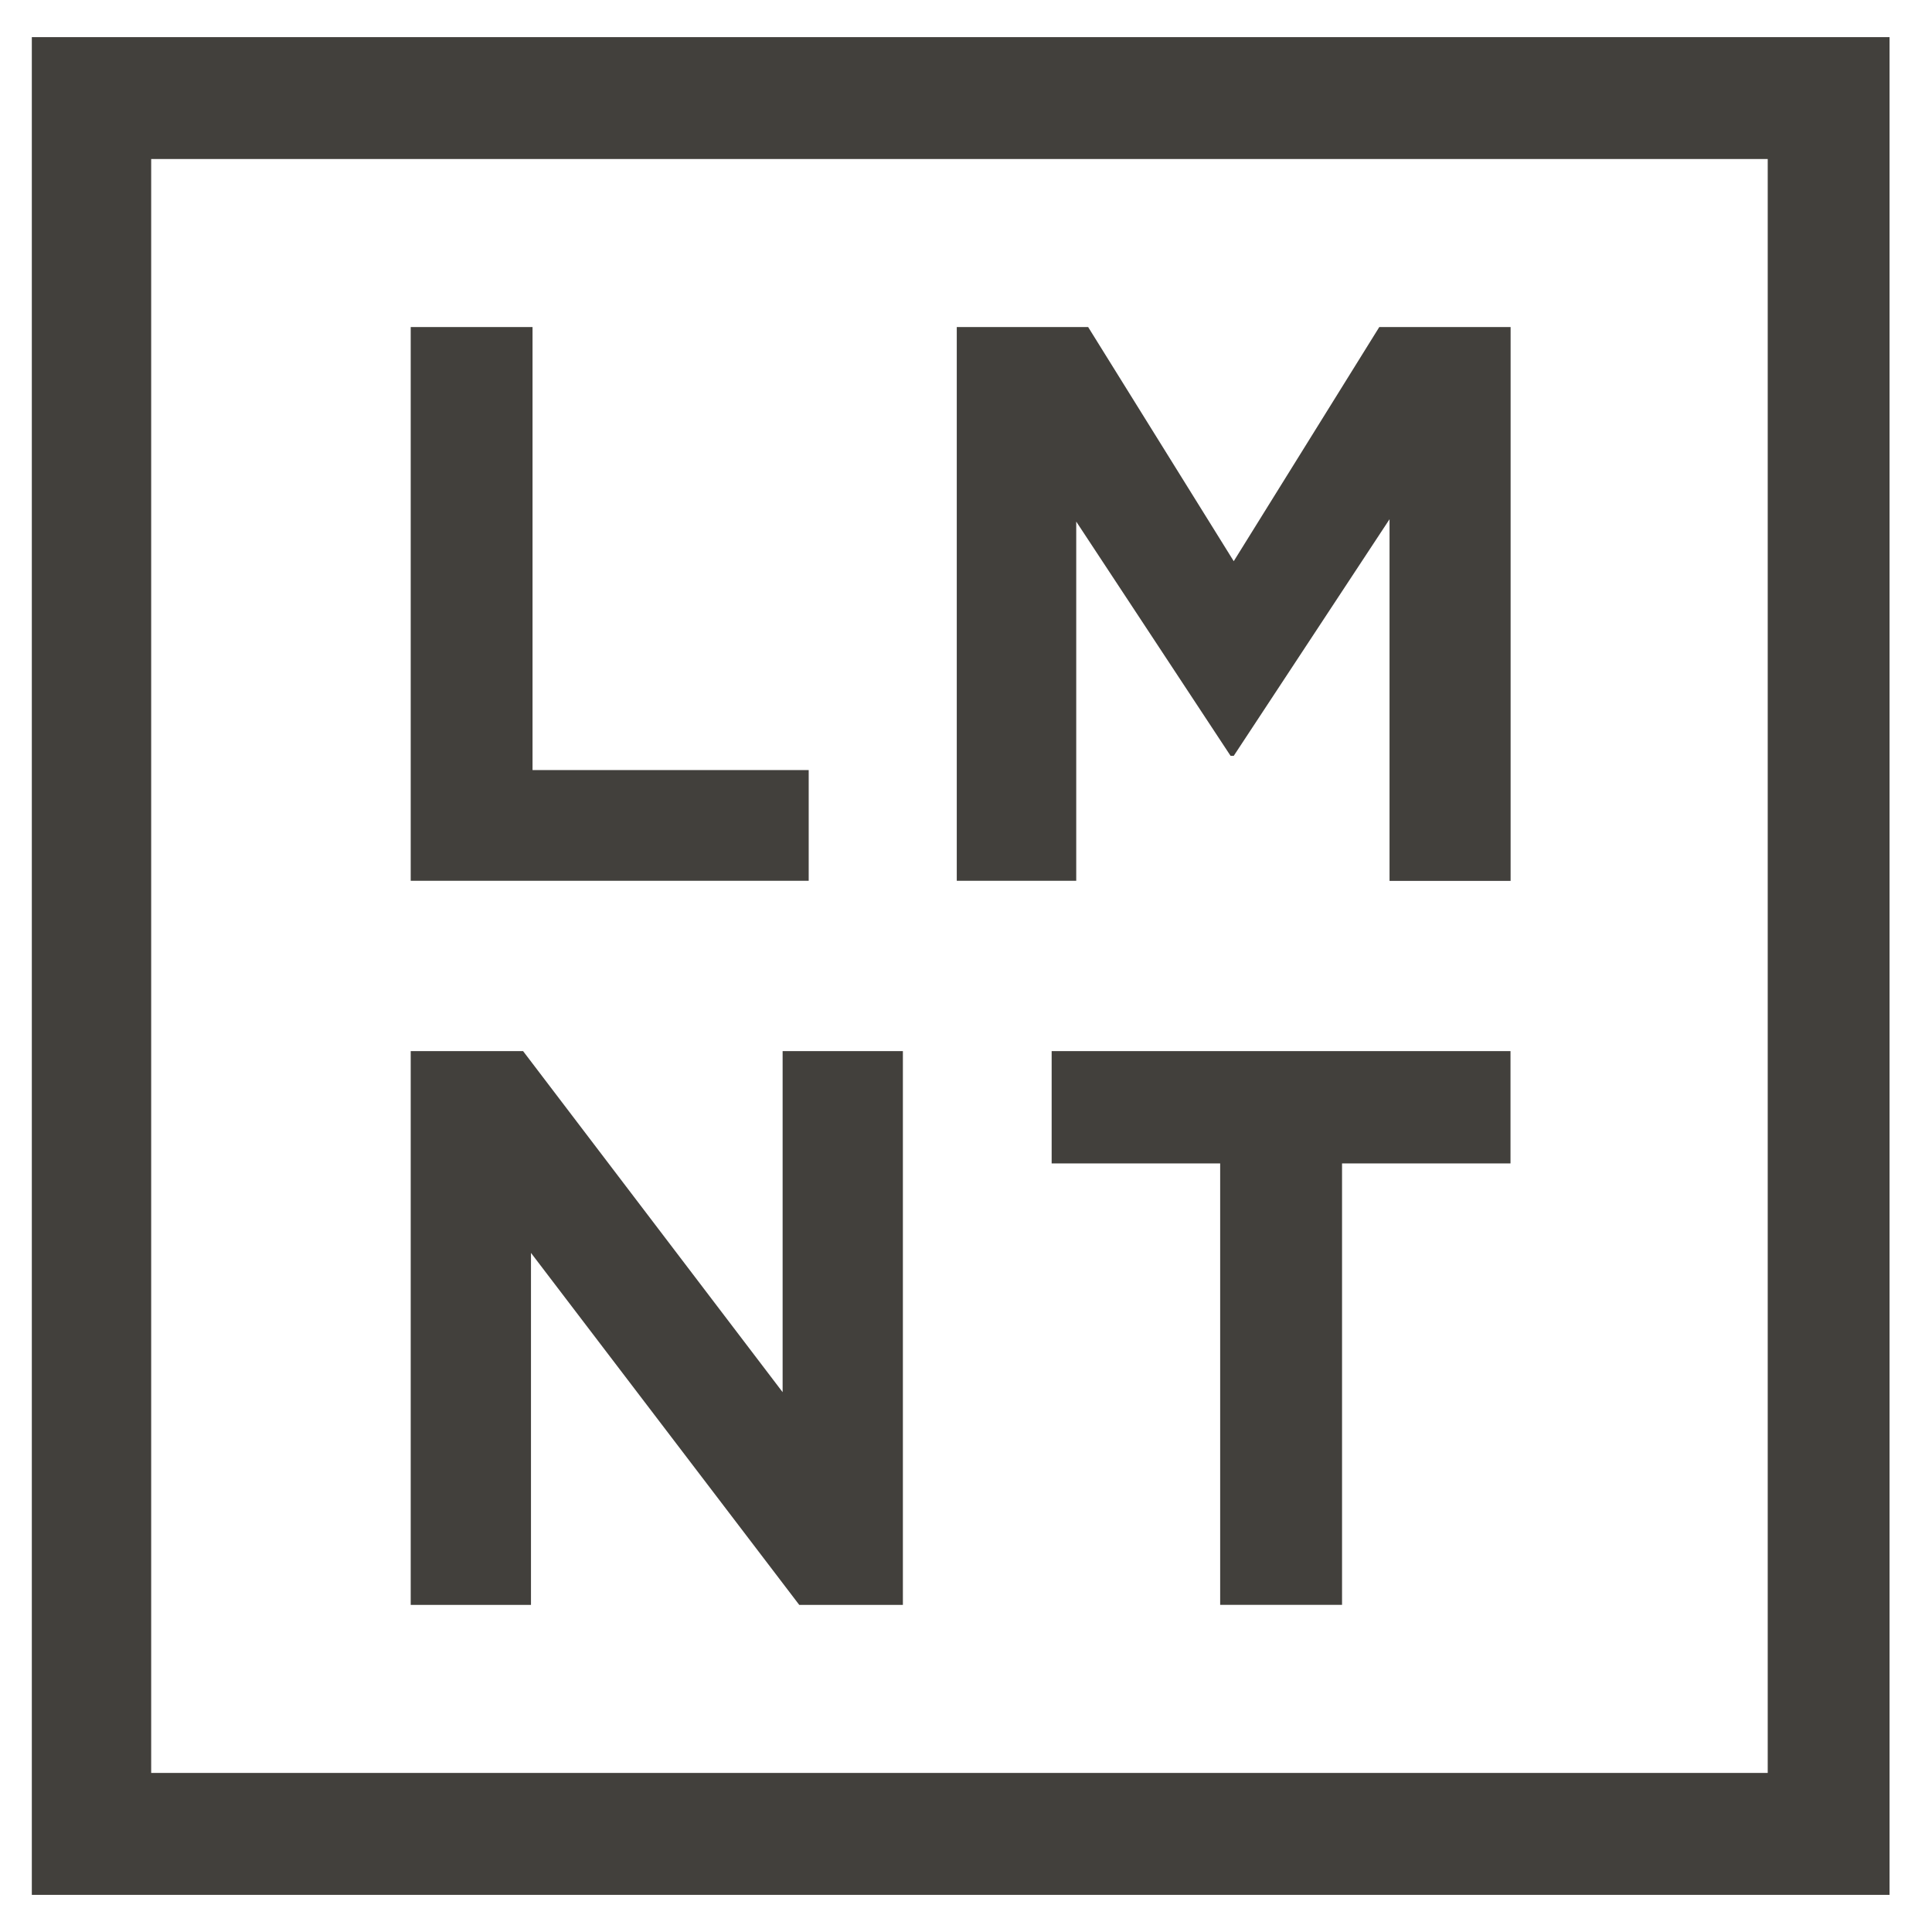
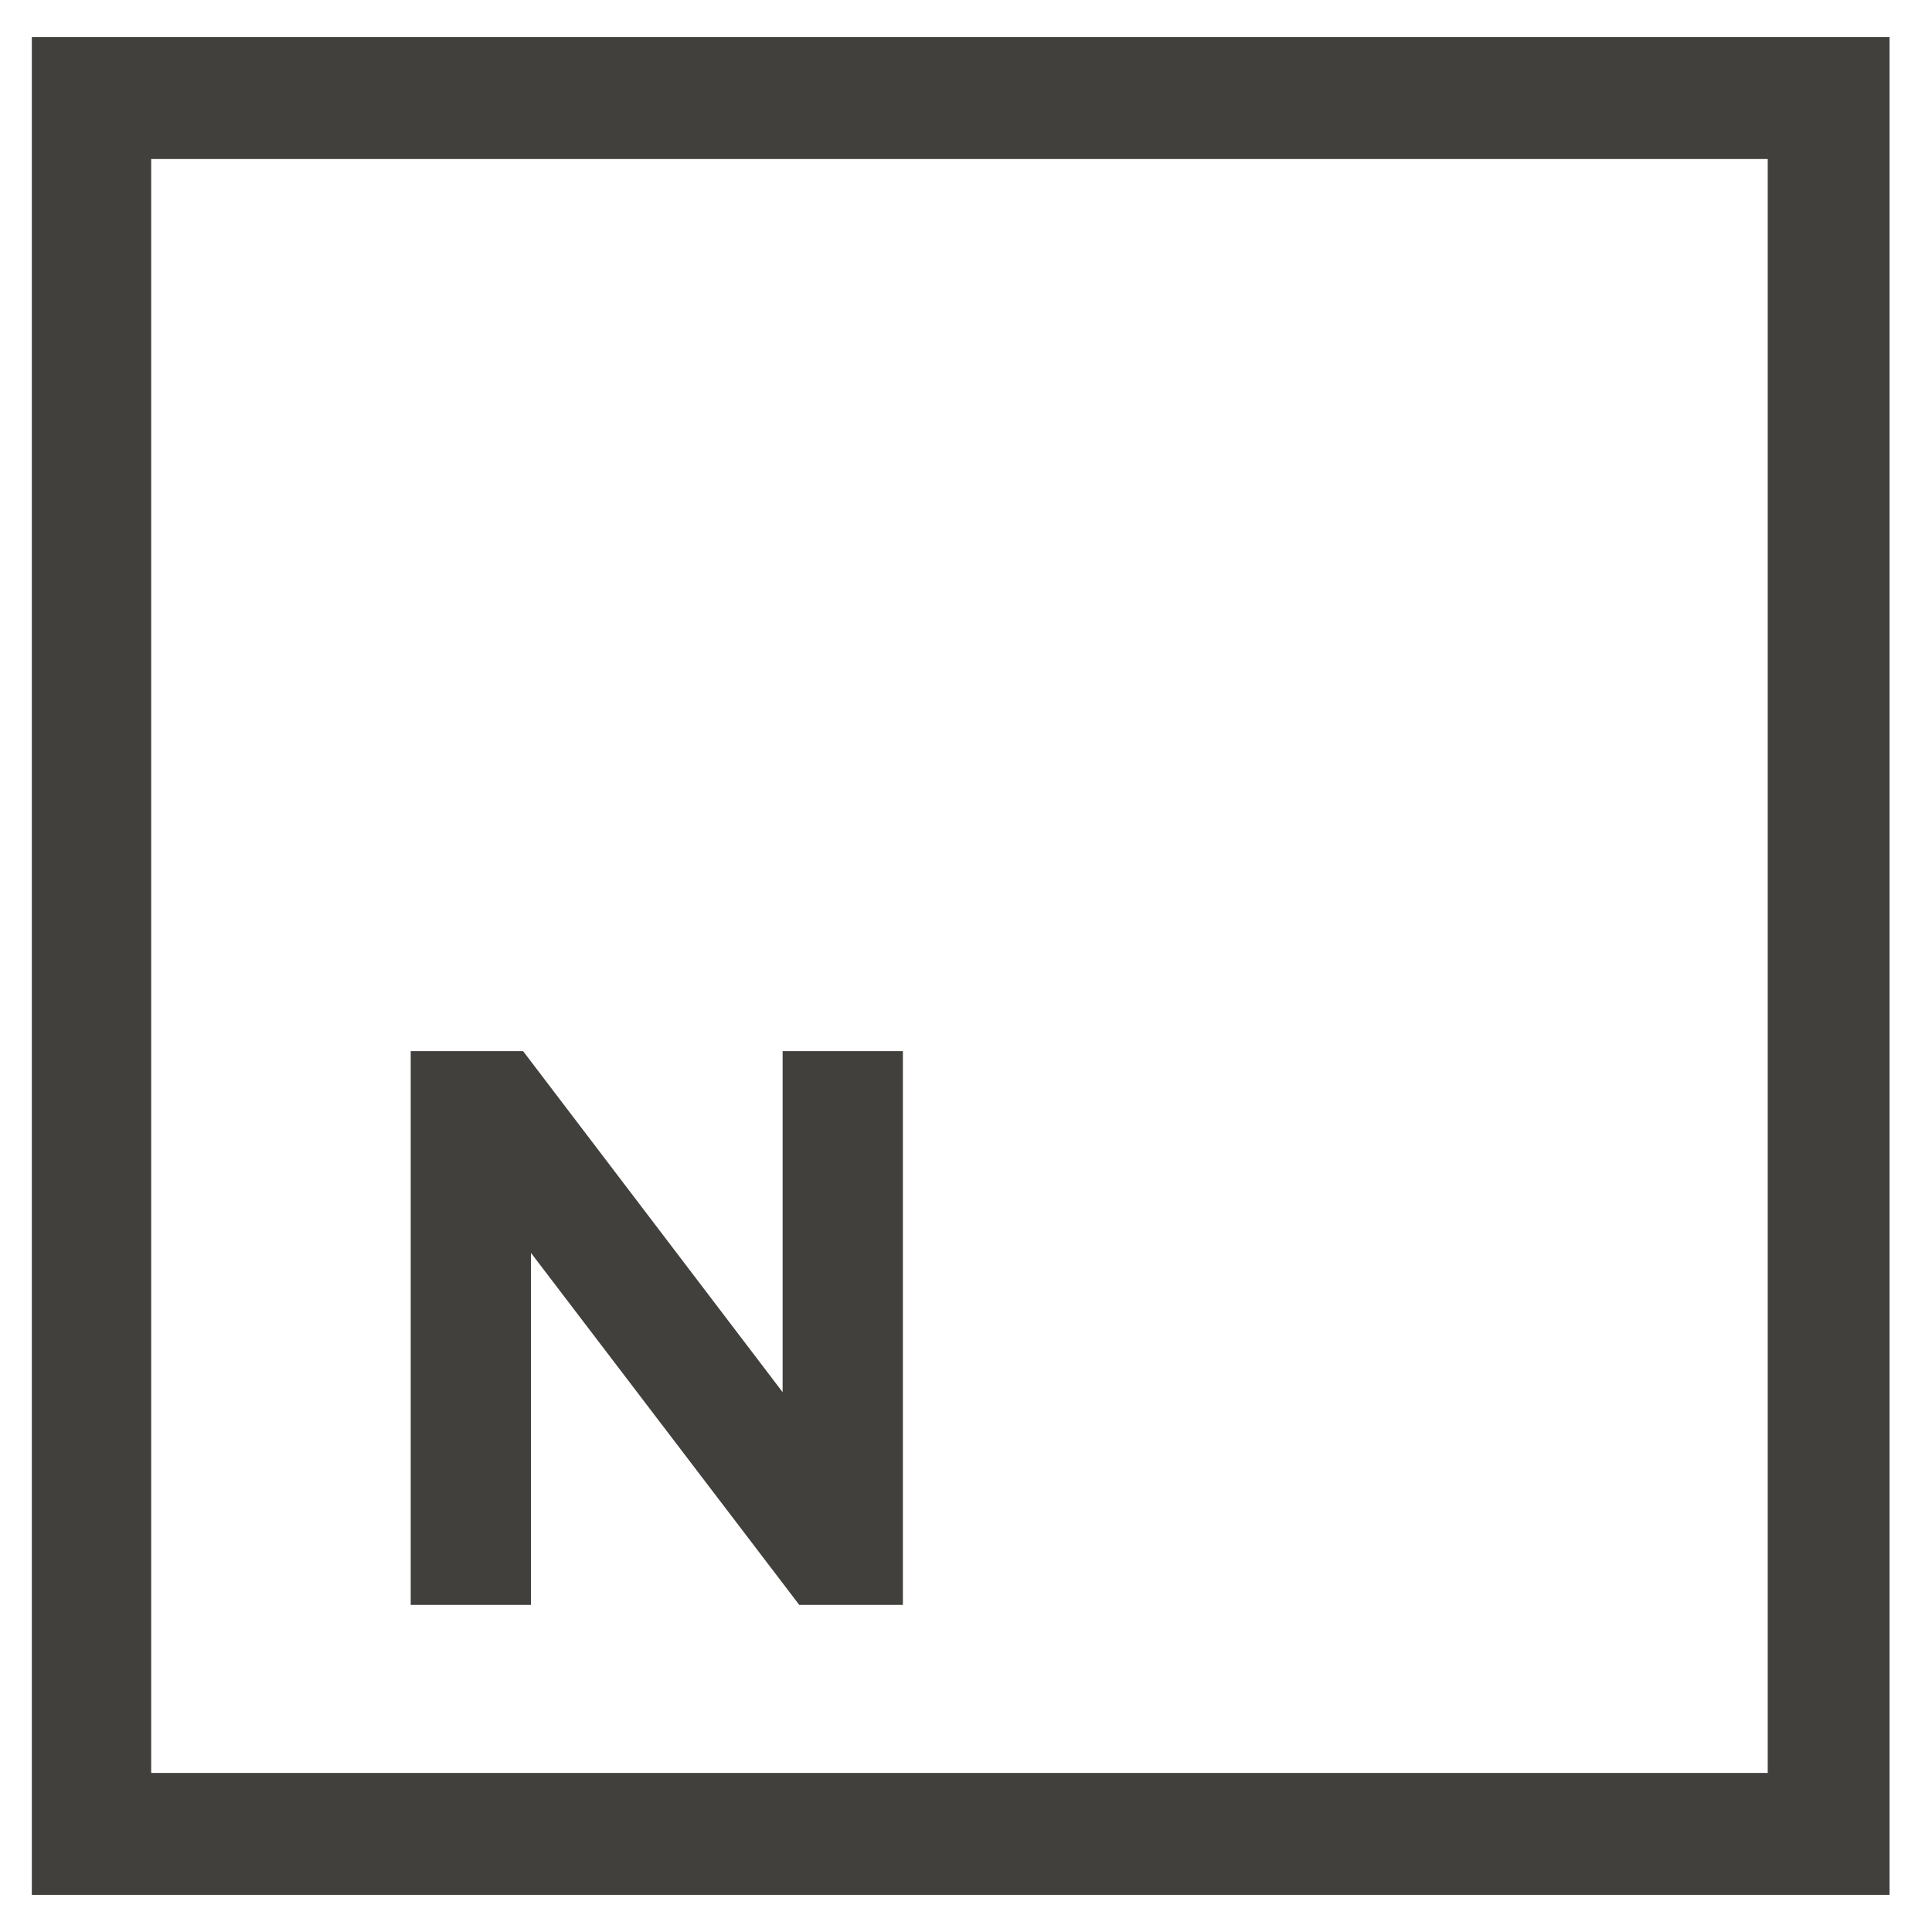
<svg xmlns="http://www.w3.org/2000/svg" width="36" height="36" viewBox="0 0 36 36" fill="none">
  <g clip-path="url(#clip0_91_191)">
-     <path d="M20.054 16.412V9.719L22.93 14.084H22.989L25.892 9.675V16.414H28.148V6.094H25.701L22.989 10.457L20.276 6.094H17.828V16.412H20.054V16.412ZM19.596 21.679H22.736V29.904H25.007V21.679H28.146V19.586H19.596V21.679ZM15.069 14.349H9.923V6.094H7.653V16.412H15.069V14.349Z" fill="#42403C" />
    <path d="M0.593 0.692V35.308H35.209V0.692H0.593ZM32.939 33.036H2.817V2.963H32.939V33.036Z" fill="#42403C" />
-     <path d="M9.894 23.346L14.893 29.905H16.824V19.586H14.583V25.941L9.747 19.586H7.653V29.905H9.894V23.346Z" fill="#42403C" />
+     <path d="M9.894 23.346L14.893 29.905H16.824V19.586H14.583V25.941L9.747 19.586H7.653V29.905H9.894Z" fill="#42403C" />
  </g>
  <defs>
    <clipPath id="clip0_91_191">
      <rect width="36" height="36" fill="white" />
    </clipPath>
  </defs>
</svg>